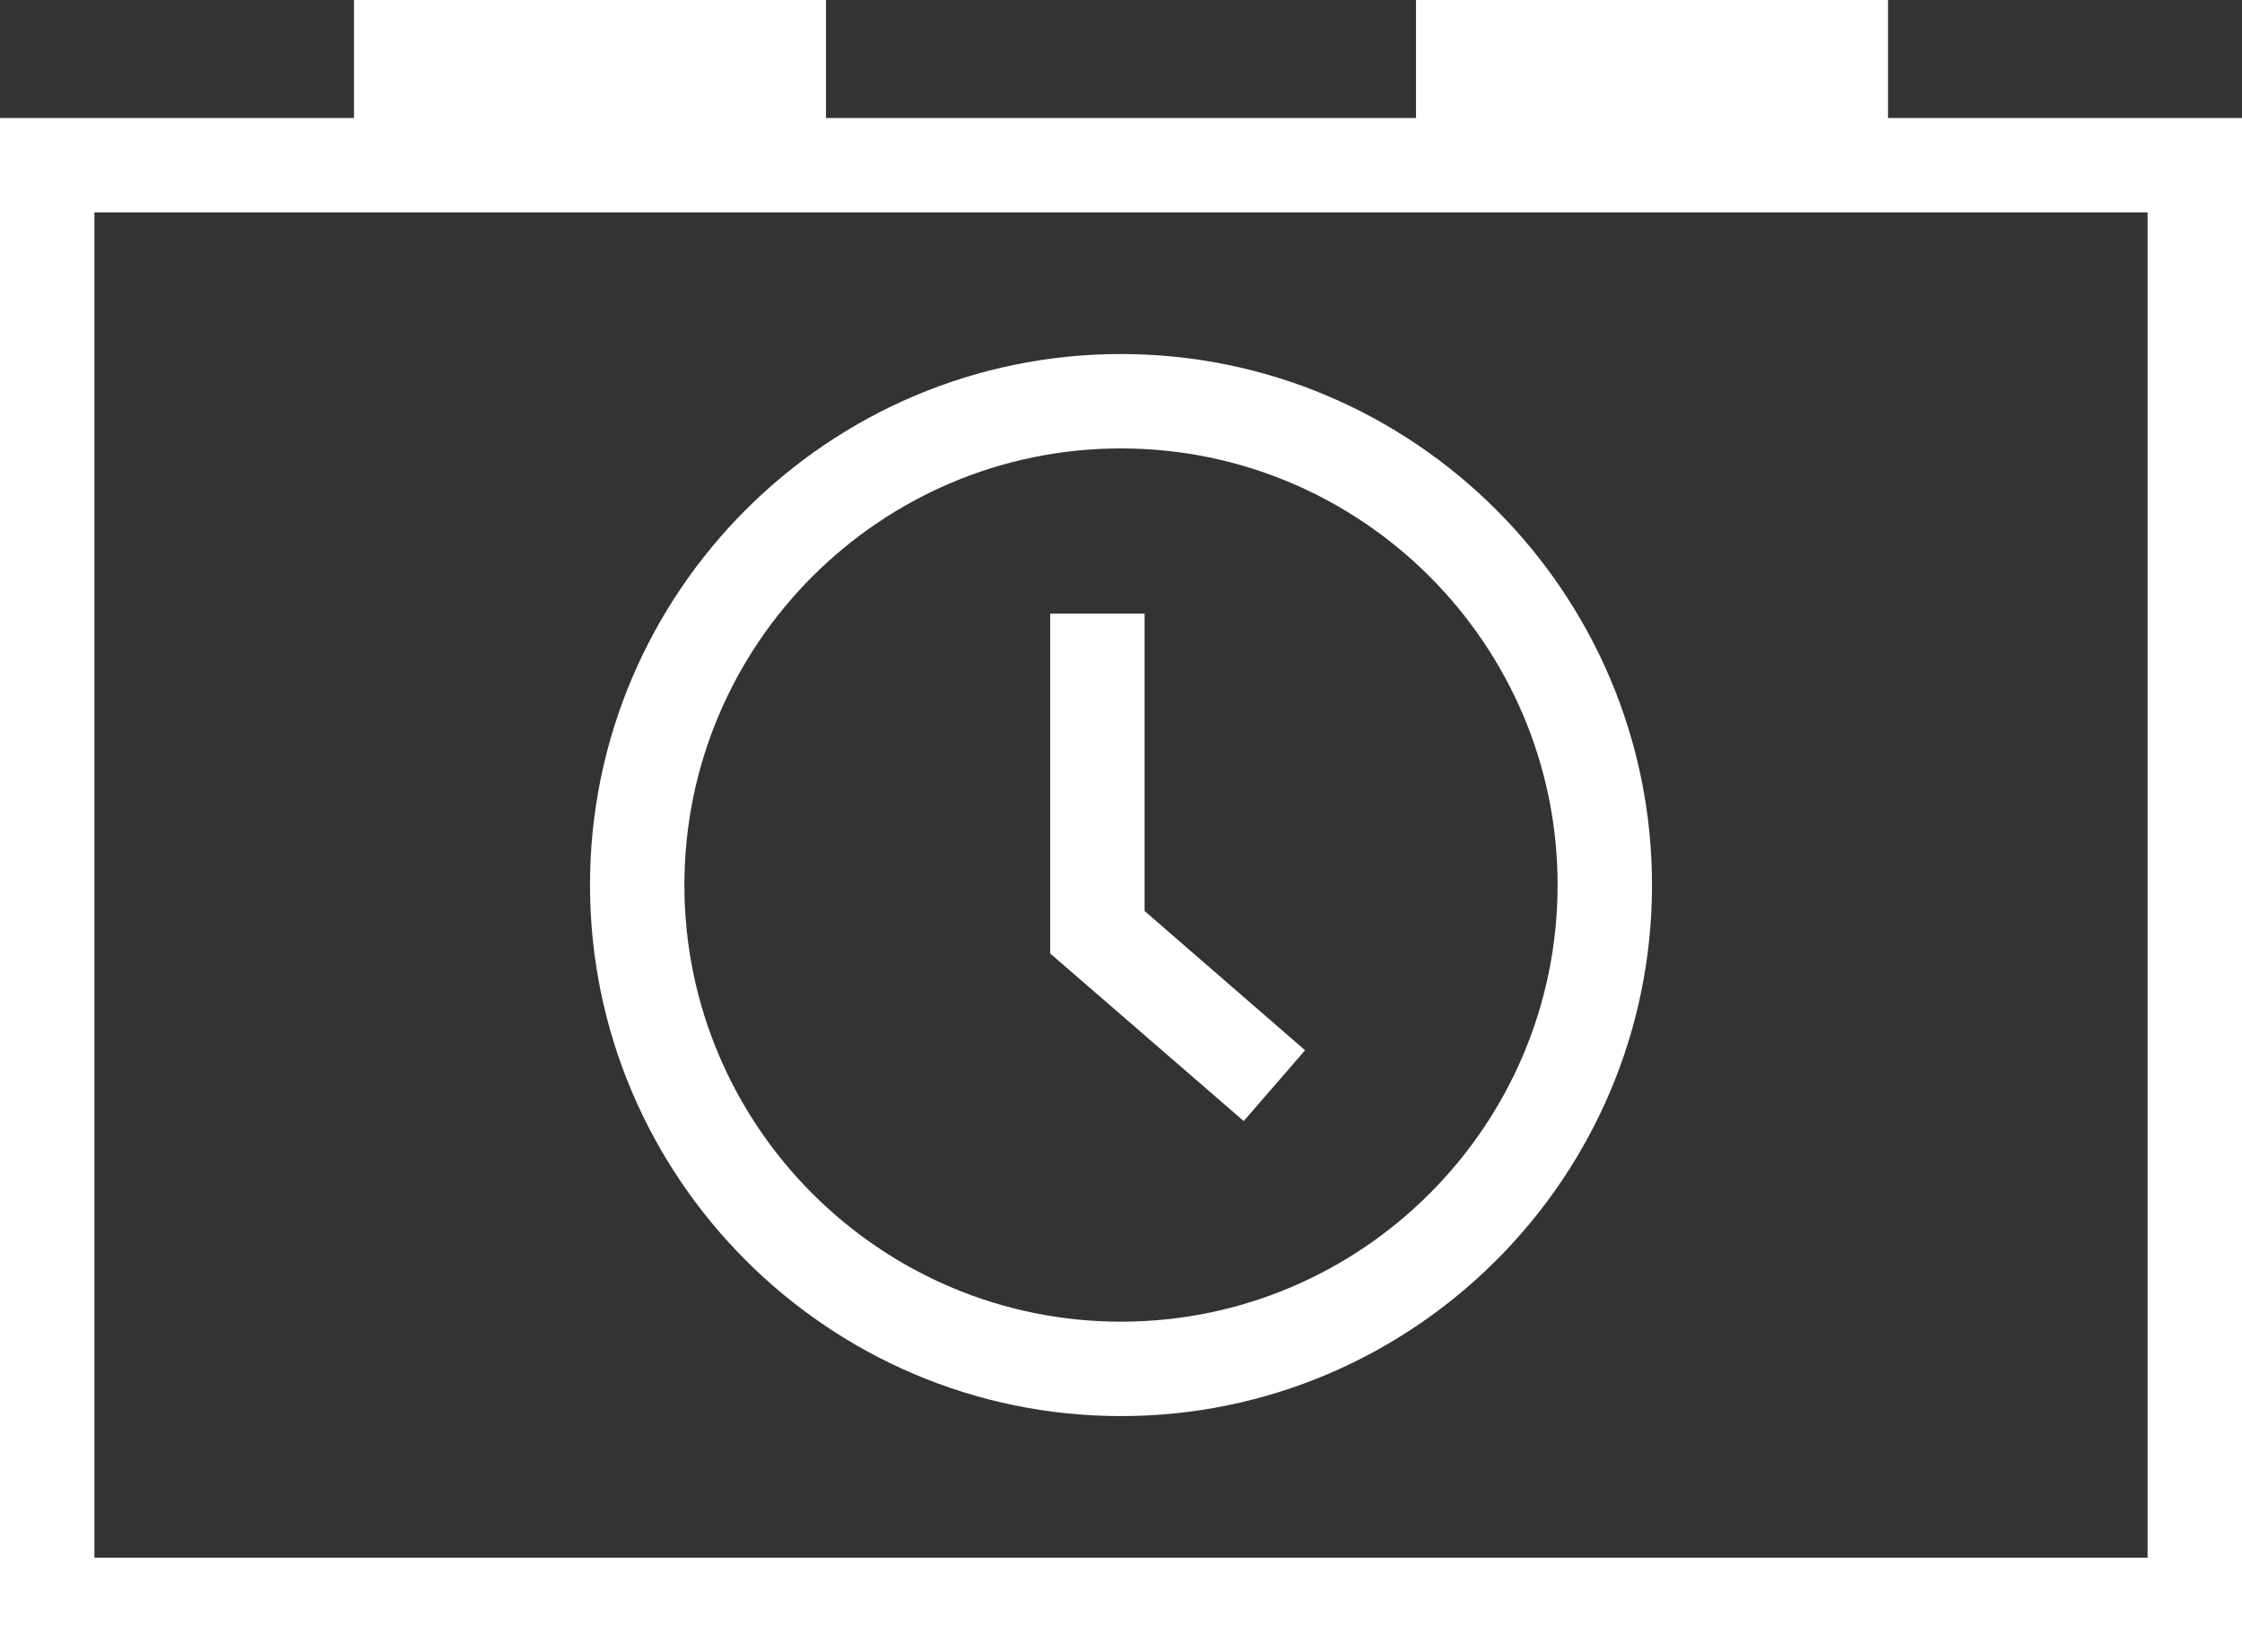
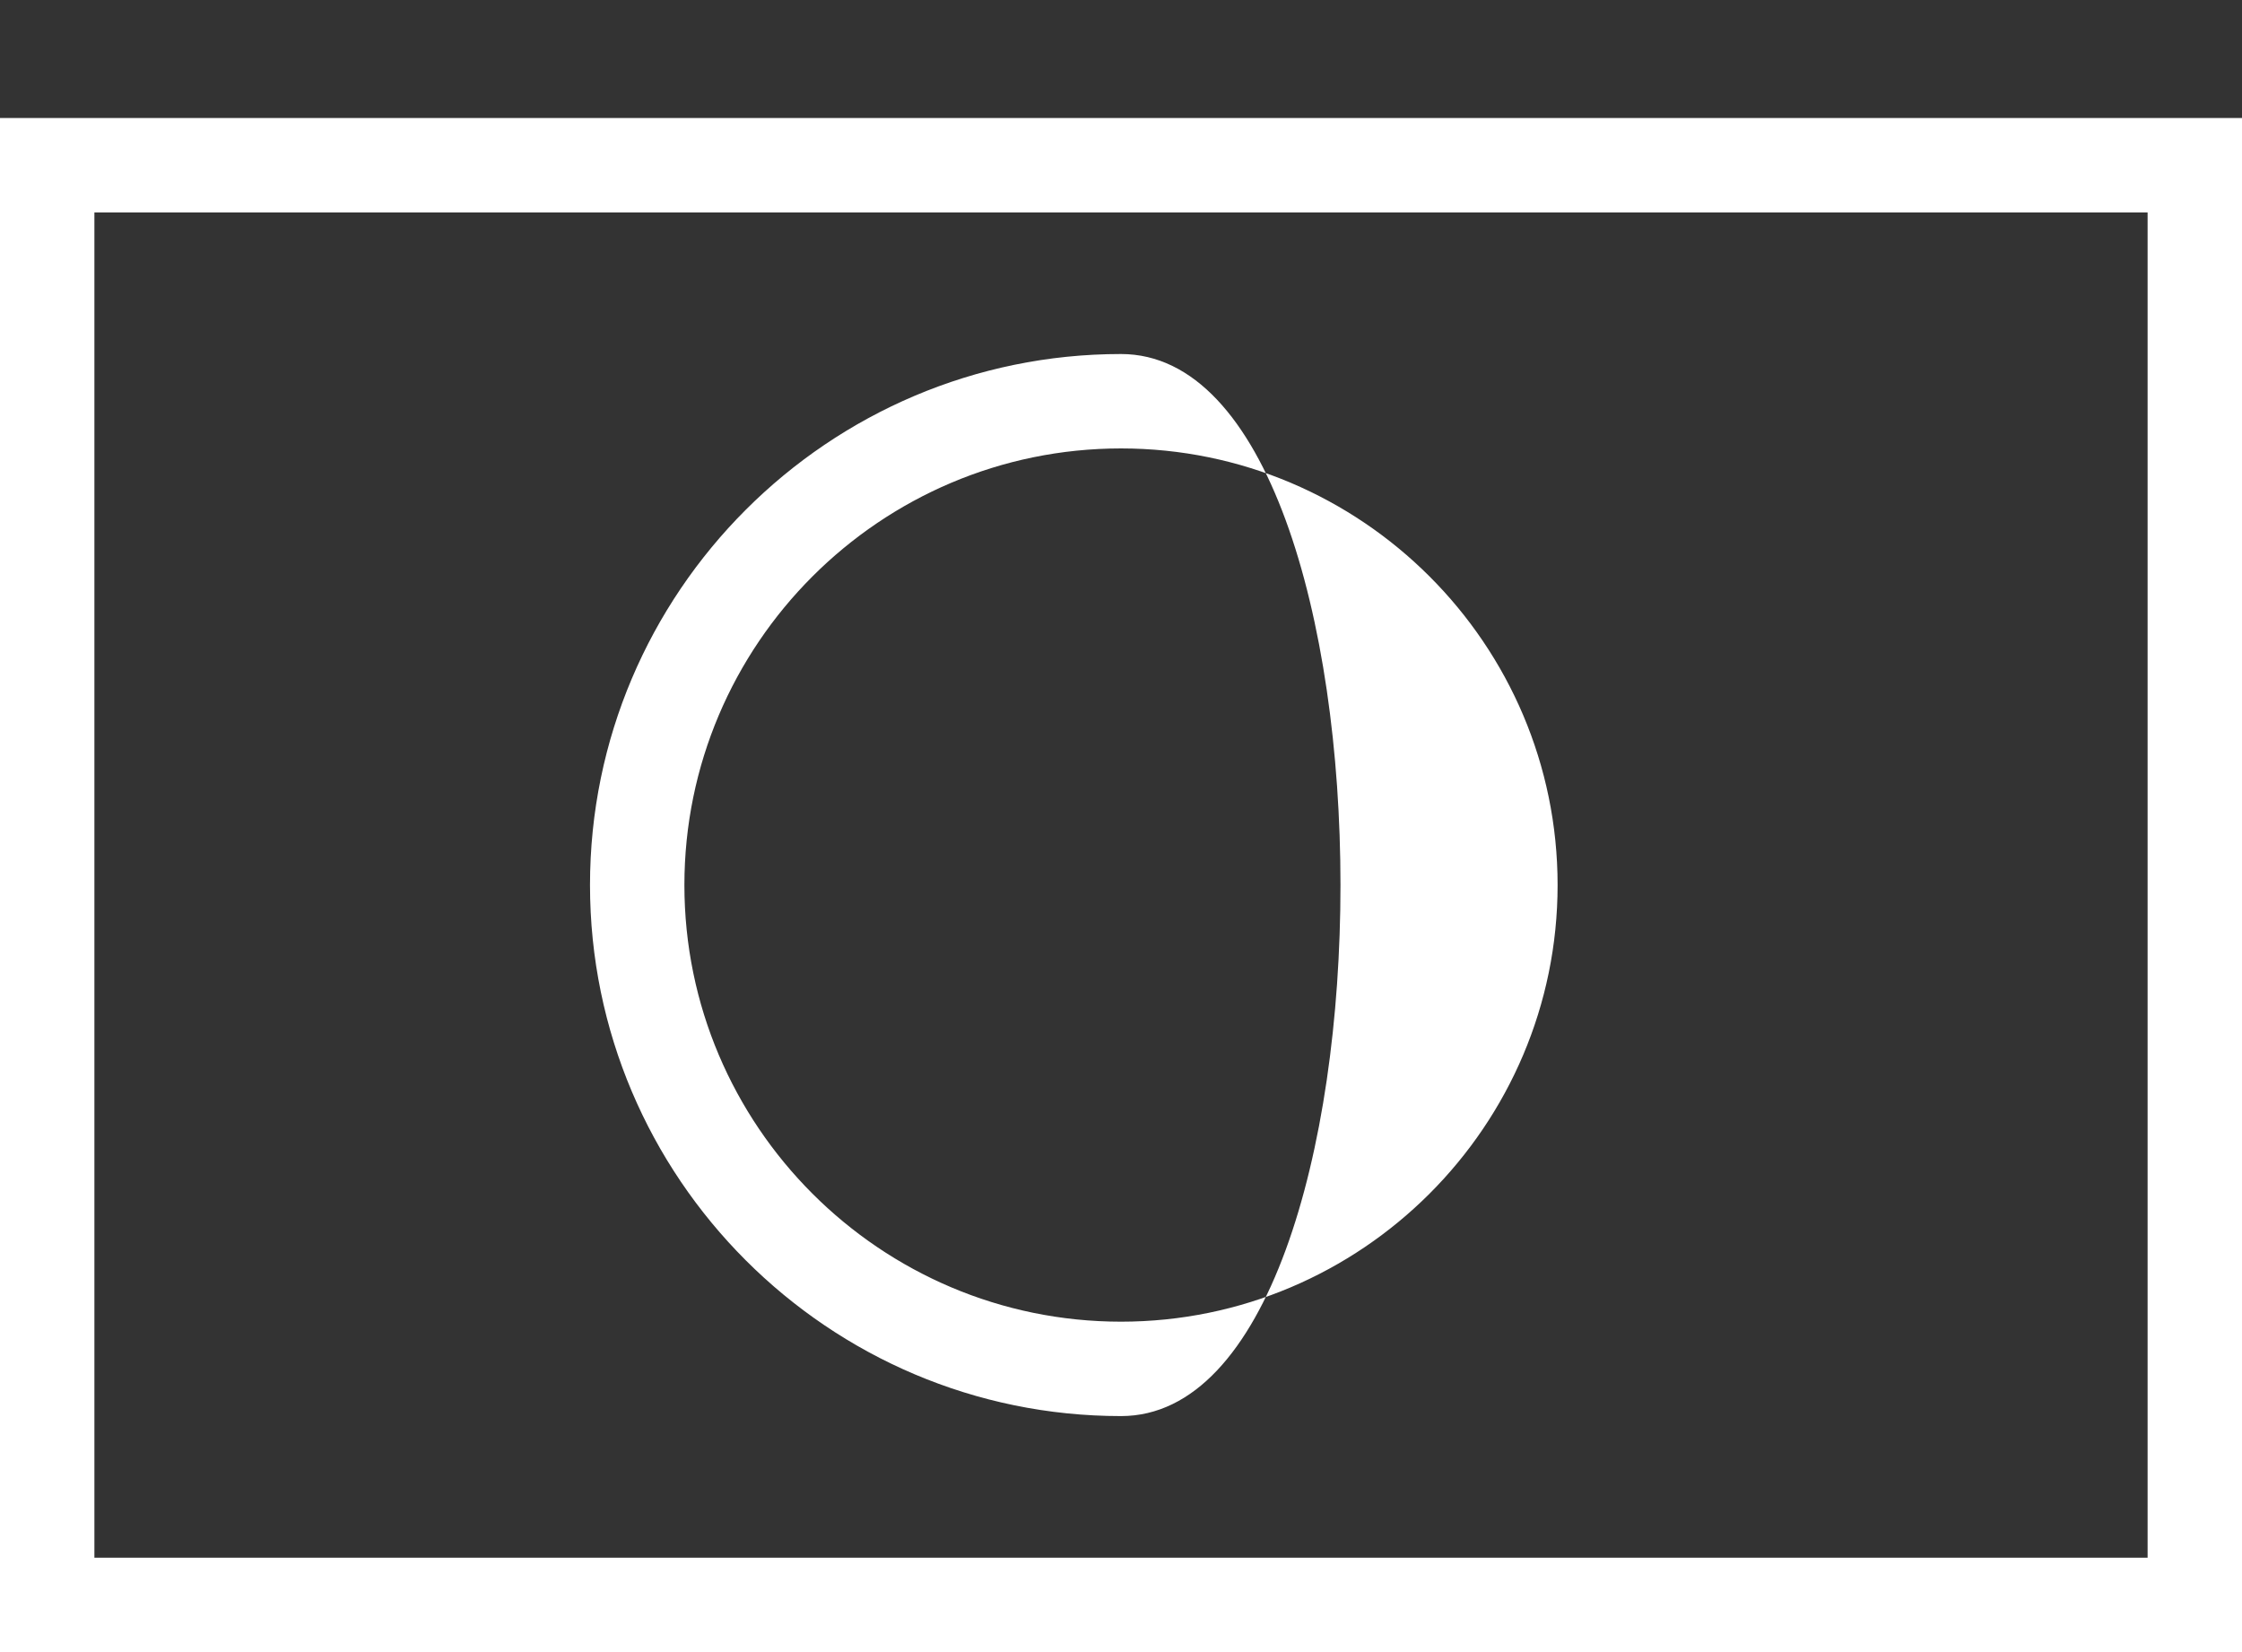
<svg xmlns="http://www.w3.org/2000/svg" version="1.1" id="Ebene_1" x="0px" y="0px" viewBox="0 0 95 70" style="enable-background:new 0 0 95 70;" xml:space="preserve">
  <rect x="0" y="0" width="95" height="70" fill="#333333" stroke="none" />
  <style type="text/css">
	.st0{fill:#FFFFFF;}
</style>
  <g>
    <path class="st0" d="M91,9v57H4V9H91 M95,5H0v65h95V5L95,5z" />
  </g>
  <g>
-     <rect x="60" y="0" class="st0" width="20" height="8" />
+     </g>
+   <g>
+     </g>
+   <g>
+     <path class="st0" d="M47.5,19C57.7,19,66,27.3,66,37.5S57.7,56,47.5,56S29,47.7,29,37.5S37.3,19,47.5,19 M47.5,15   C35.1,15,25,25.1,25,37.5S35.1,60,47.5,60S59.9,15,47.5,15L47.5,15z" />
  </g>
-   <g>
-     <rect x="15" y="0" class="st0" width="20" height="8" />
-   </g>
-   <g>
-     <path class="st0" d="M47.5,19C57.7,19,66,27.3,66,37.5S57.7,56,47.5,56S29,47.7,29,37.5S37.3,19,47.5,19 M47.5,15   C35.1,15,25,25.1,25,37.5S35.1,60,47.5,60S70,49.9,70,37.5S59.9,15,47.5,15L47.5,15z" />
-   </g>
-   <polygon class="st0" points="52.7,47.5 44.5,40.4 44.5,26 48.5,26 48.5,38.6 55.3,44.5 " />
</svg>